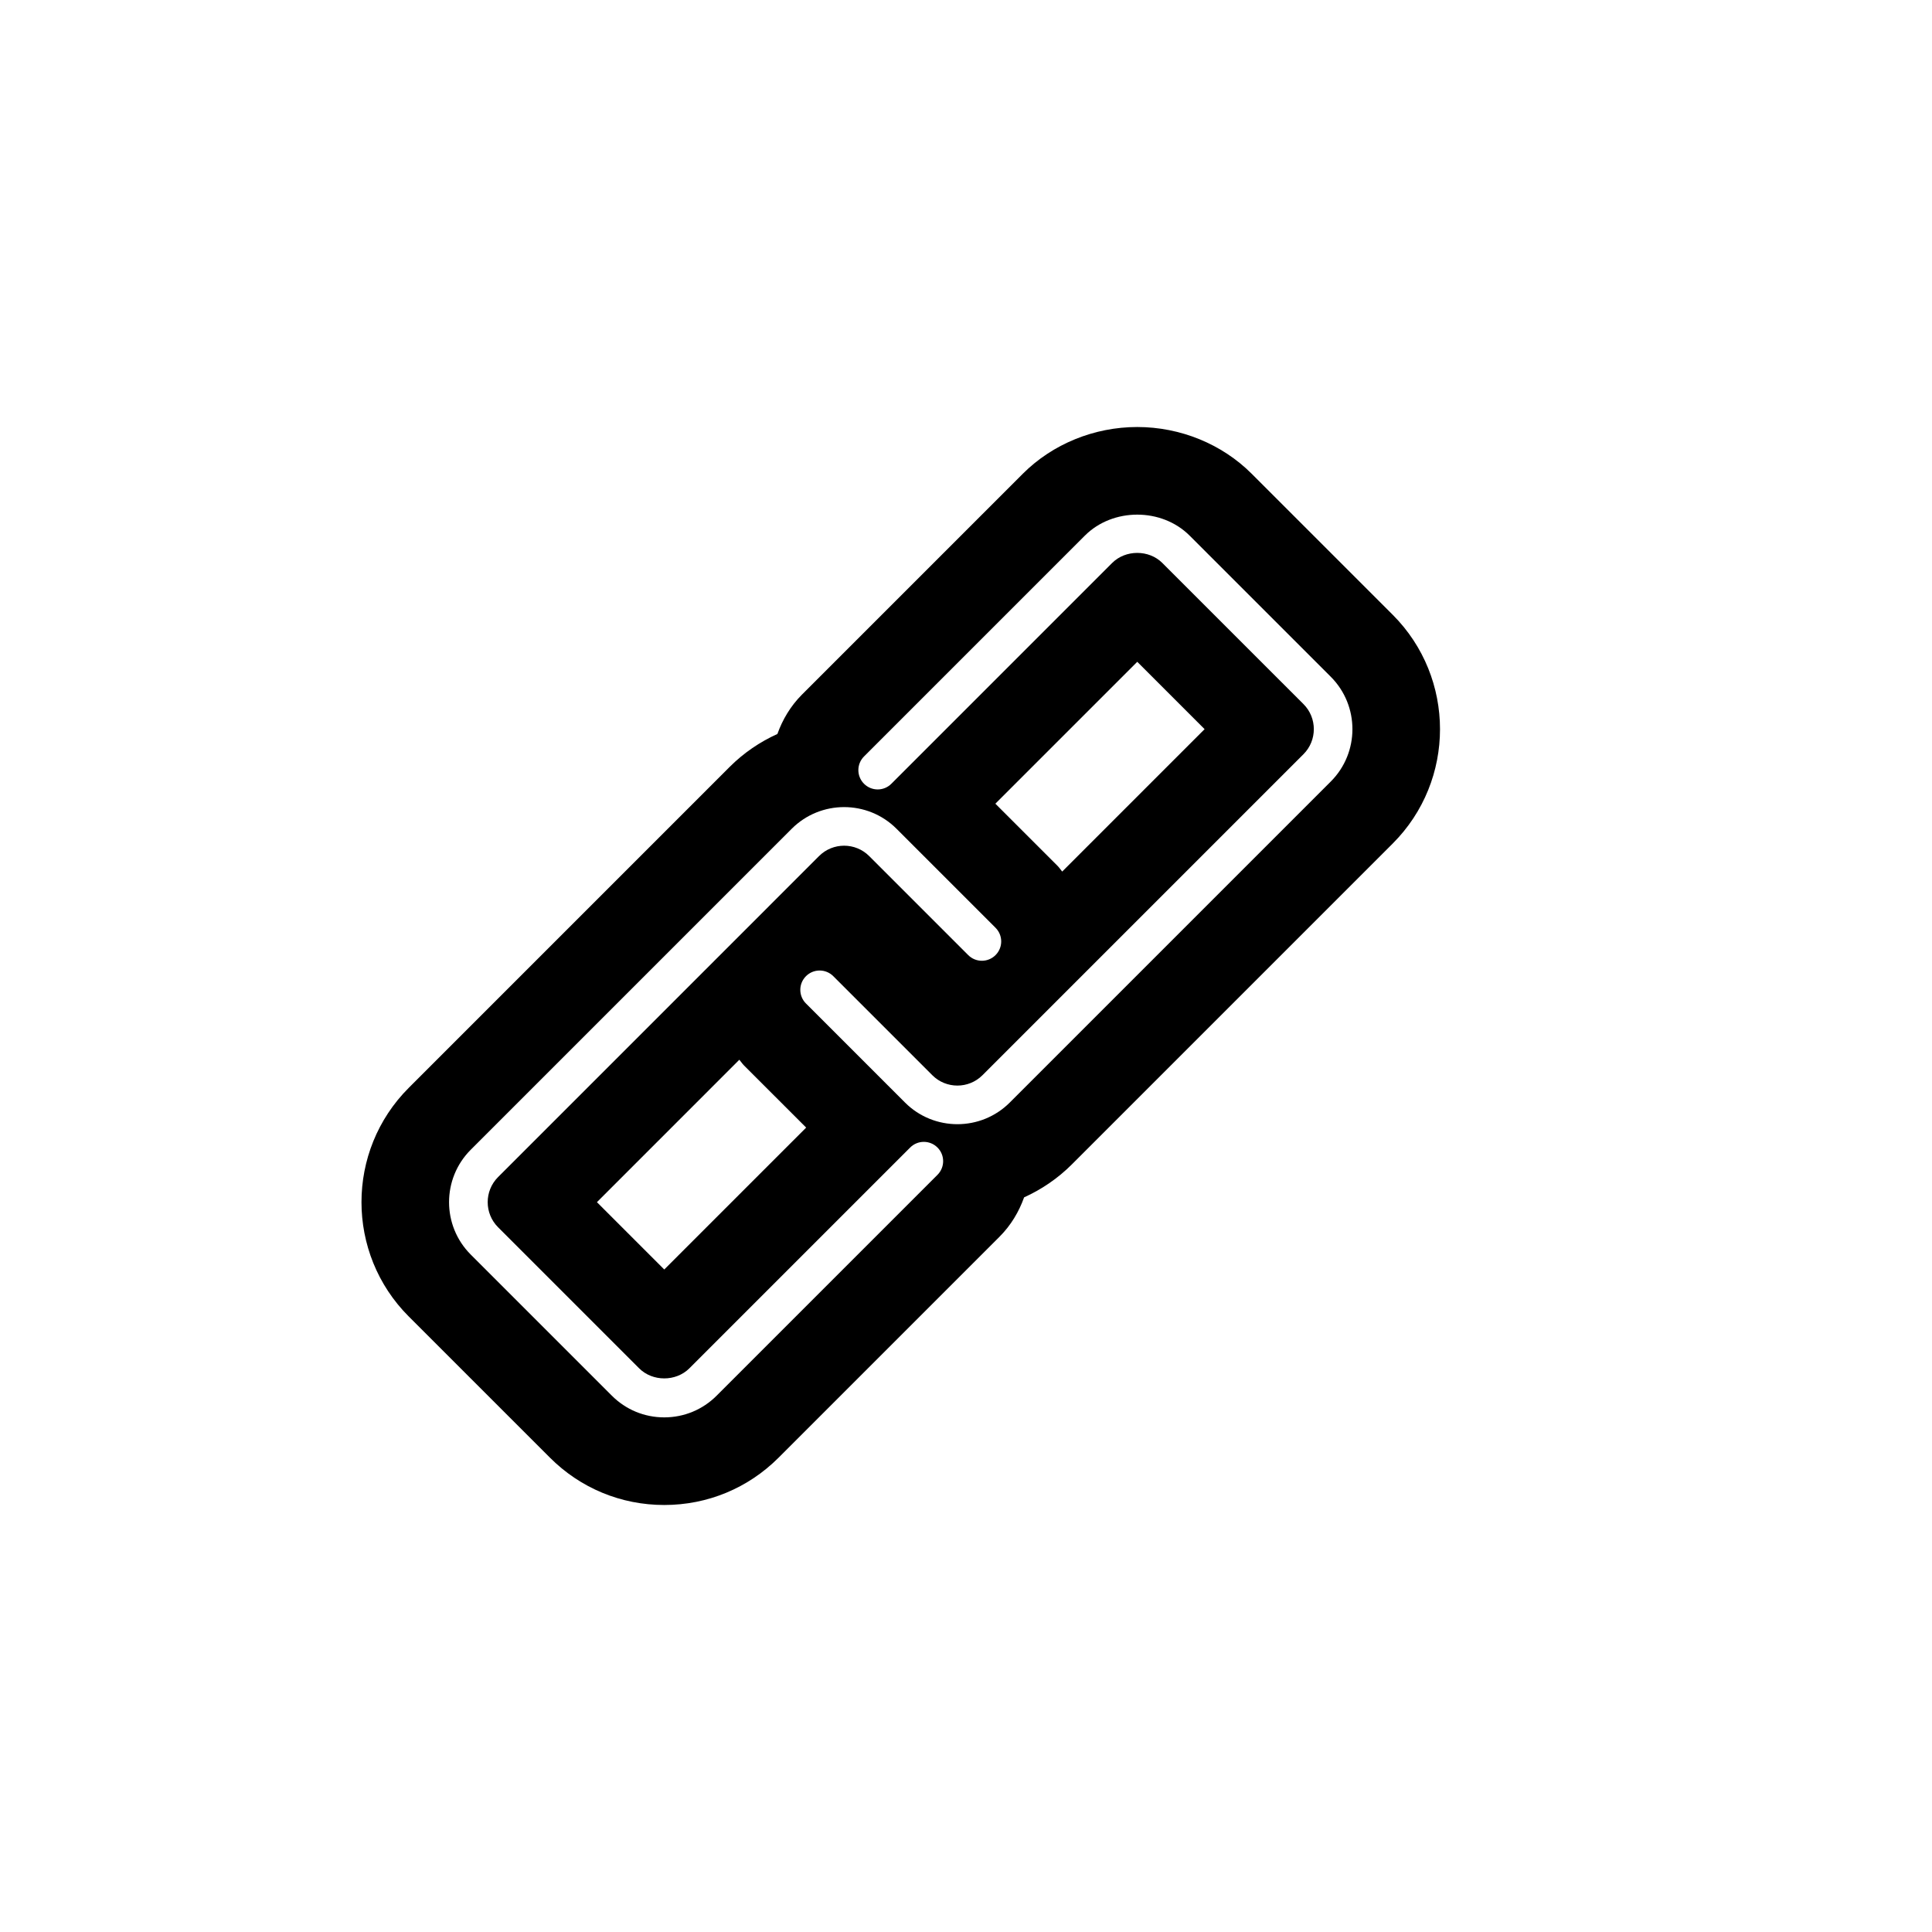
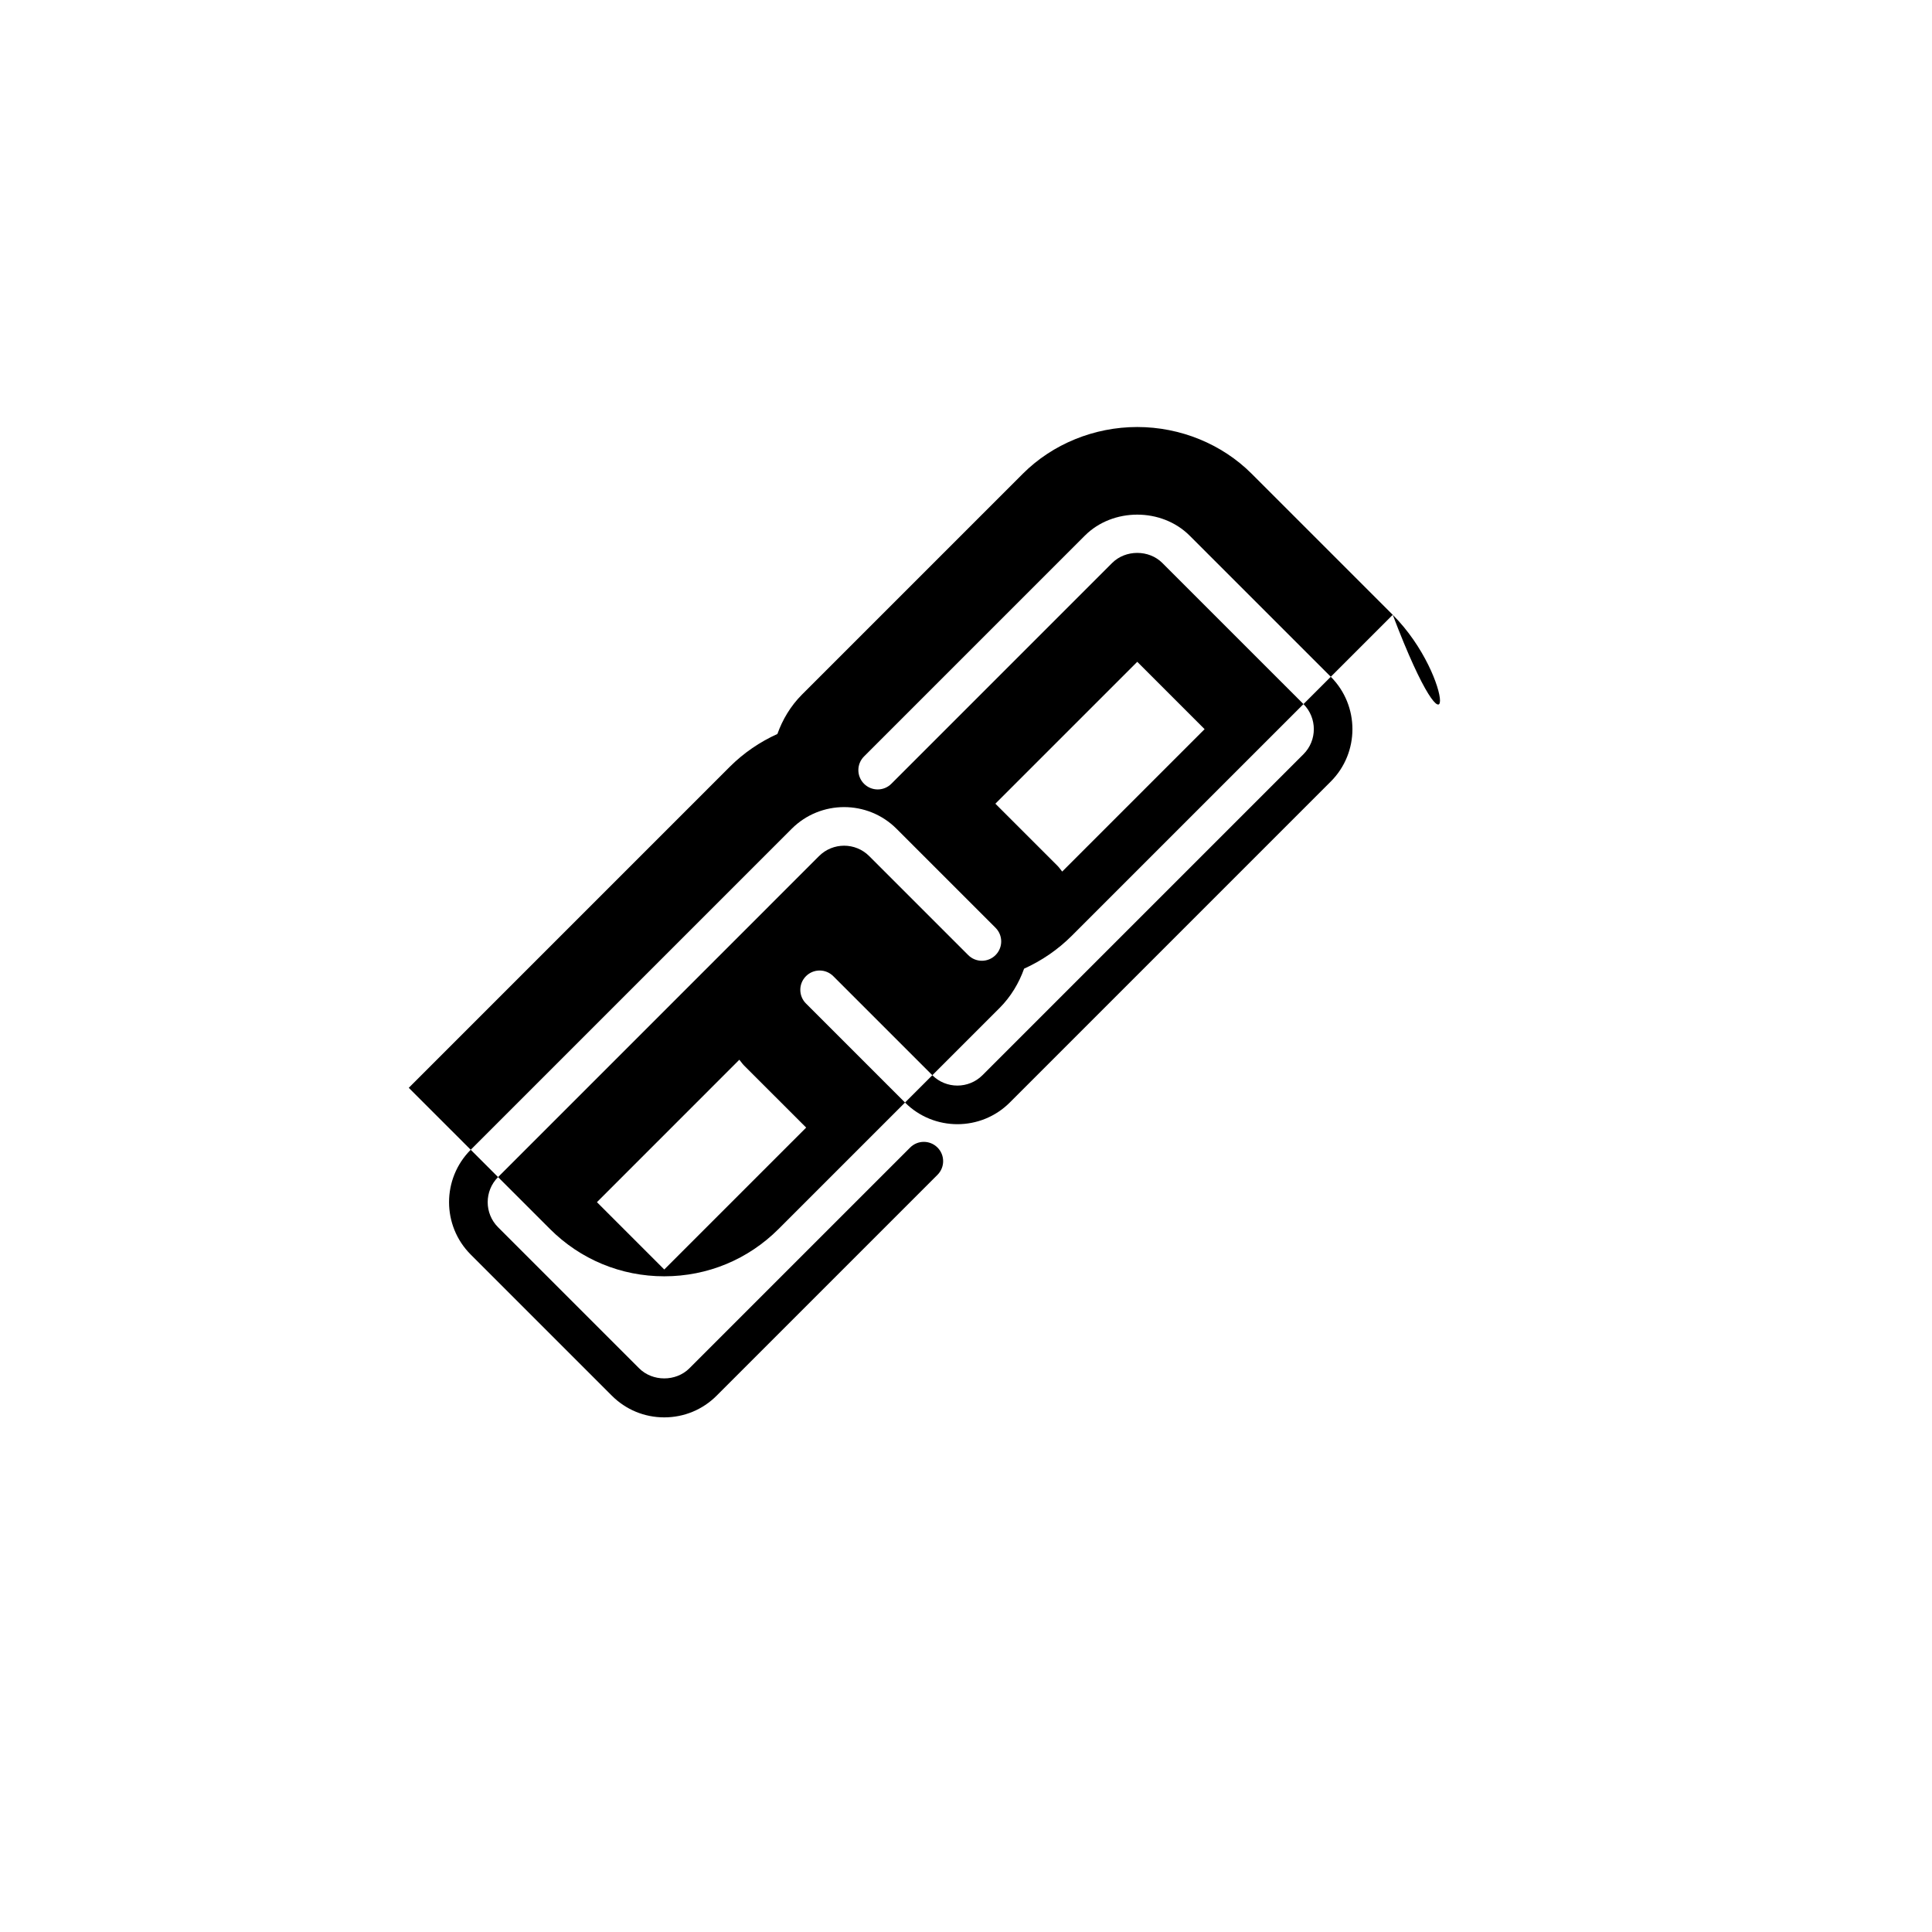
<svg xmlns="http://www.w3.org/2000/svg" version="1.1" id="Layer_1" x="0px" y="0px" width="100px" height="100px" viewBox="0 0 100 100" enable-background="new 0 0 100 100" xml:space="preserve">
  <g>
-     <path d="M72.088,31.822l-7.305-7.304c-1.534-1.535-3.691-2.416-5.919-2.416s-4.384,0.881-5.919,2.415l-11.43,11.43   c-0.596,0.596-1.01,1.298-1.277,2.043c-0.904,0.41-1.74,0.976-2.465,1.699L21.158,56.305c-3.263,3.263-3.264,8.573,0,11.837   l7.305,7.304c1.58,1.582,3.682,2.452,5.919,2.452s4.339-0.87,5.919-2.451l11.43-11.43c0.596-0.596,1.01-1.298,1.276-2.042   c0.905-0.41,1.742-0.977,2.466-1.7l16.615-16.615C75.35,40.397,75.35,35.087,72.088,31.822z M48.523,60.81l-11.43,11.43   c-0.725,0.725-1.688,1.123-2.712,1.123s-1.987-0.398-2.712-1.123l-7.305-7.305c-1.495-1.496-1.494-3.928,0-5.423L40.98,42.896   c1.496-1.495,3.93-1.493,5.423,0l5.126,5.126c0.391,0.391,0.391,1.023,0,1.414s-1.023,0.391-1.414,0l-5.126-5.126   c-0.715-0.715-1.879-0.716-2.595,0L25.779,60.926c-0.715,0.716-0.715,1.88,0,2.595l7.305,7.305c0.693,0.693,1.902,0.693,2.596,0   l11.43-11.43c0.391-0.391,1.023-0.391,1.414,0S48.914,60.419,48.523,60.81z M51.52,41.599l7.345-7.344l3.485,3.486l-7.371,7.371   c-0.084-0.098-0.15-0.205-0.242-0.297L51.52,41.599z M38.51,55.148l3.217,3.216l-7.345,7.345l-3.485-3.485l7.371-7.372   C38.352,54.948,38.418,55.056,38.51,55.148z M68.881,40.452L52.266,57.067c-0.748,0.748-1.729,1.121-2.711,1.121   c-0.982,0-1.965-0.373-2.712-1.121l-5.126-5.126c-0.391-0.391-0.391-1.023,0-1.414s1.023-0.391,1.414,0l5.126,5.126   c0.715,0.715,1.879,0.715,2.595,0l16.615-16.615c0.715-0.715,0.715-1.879,0-2.595l-7.306-7.305c-0.693-0.693-1.901-0.693-2.595,0   l-11.43,11.43c-0.391,0.391-1.023,0.391-1.414,0s-0.391-1.023,0-1.414l11.43-11.43c1.449-1.449,3.975-1.448,5.423,0l7.306,7.305   C70.375,36.525,70.375,38.958,68.881,40.452z" />
+     <path d="M72.088,31.822l-7.305-7.304c-1.534-1.535-3.691-2.416-5.919-2.416s-4.384,0.881-5.919,2.415l-11.43,11.43   c-0.596,0.596-1.01,1.298-1.277,2.043c-0.904,0.41-1.74,0.976-2.465,1.699L21.158,56.305l7.305,7.304c1.58,1.582,3.682,2.452,5.919,2.452s4.339-0.87,5.919-2.451l11.43-11.43c0.596-0.596,1.01-1.298,1.276-2.042   c0.905-0.41,1.742-0.977,2.466-1.7l16.615-16.615C75.35,40.397,75.35,35.087,72.088,31.822z M48.523,60.81l-11.43,11.43   c-0.725,0.725-1.688,1.123-2.712,1.123s-1.987-0.398-2.712-1.123l-7.305-7.305c-1.495-1.496-1.494-3.928,0-5.423L40.98,42.896   c1.496-1.495,3.93-1.493,5.423,0l5.126,5.126c0.391,0.391,0.391,1.023,0,1.414s-1.023,0.391-1.414,0l-5.126-5.126   c-0.715-0.715-1.879-0.716-2.595,0L25.779,60.926c-0.715,0.716-0.715,1.88,0,2.595l7.305,7.305c0.693,0.693,1.902,0.693,2.596,0   l11.43-11.43c0.391-0.391,1.023-0.391,1.414,0S48.914,60.419,48.523,60.81z M51.52,41.599l7.345-7.344l3.485,3.486l-7.371,7.371   c-0.084-0.098-0.15-0.205-0.242-0.297L51.52,41.599z M38.51,55.148l3.217,3.216l-7.345,7.345l-3.485-3.485l7.371-7.372   C38.352,54.948,38.418,55.056,38.51,55.148z M68.881,40.452L52.266,57.067c-0.748,0.748-1.729,1.121-2.711,1.121   c-0.982,0-1.965-0.373-2.712-1.121l-5.126-5.126c-0.391-0.391-0.391-1.023,0-1.414s1.023-0.391,1.414,0l5.126,5.126   c0.715,0.715,1.879,0.715,2.595,0l16.615-16.615c0.715-0.715,0.715-1.879,0-2.595l-7.306-7.305c-0.693-0.693-1.901-0.693-2.595,0   l-11.43,11.43c-0.391,0.391-1.023,0.391-1.414,0s-0.391-1.023,0-1.414l11.43-11.43c1.449-1.449,3.975-1.448,5.423,0l7.306,7.305   C70.375,36.525,70.375,38.958,68.881,40.452z" />
  </g>
</svg>